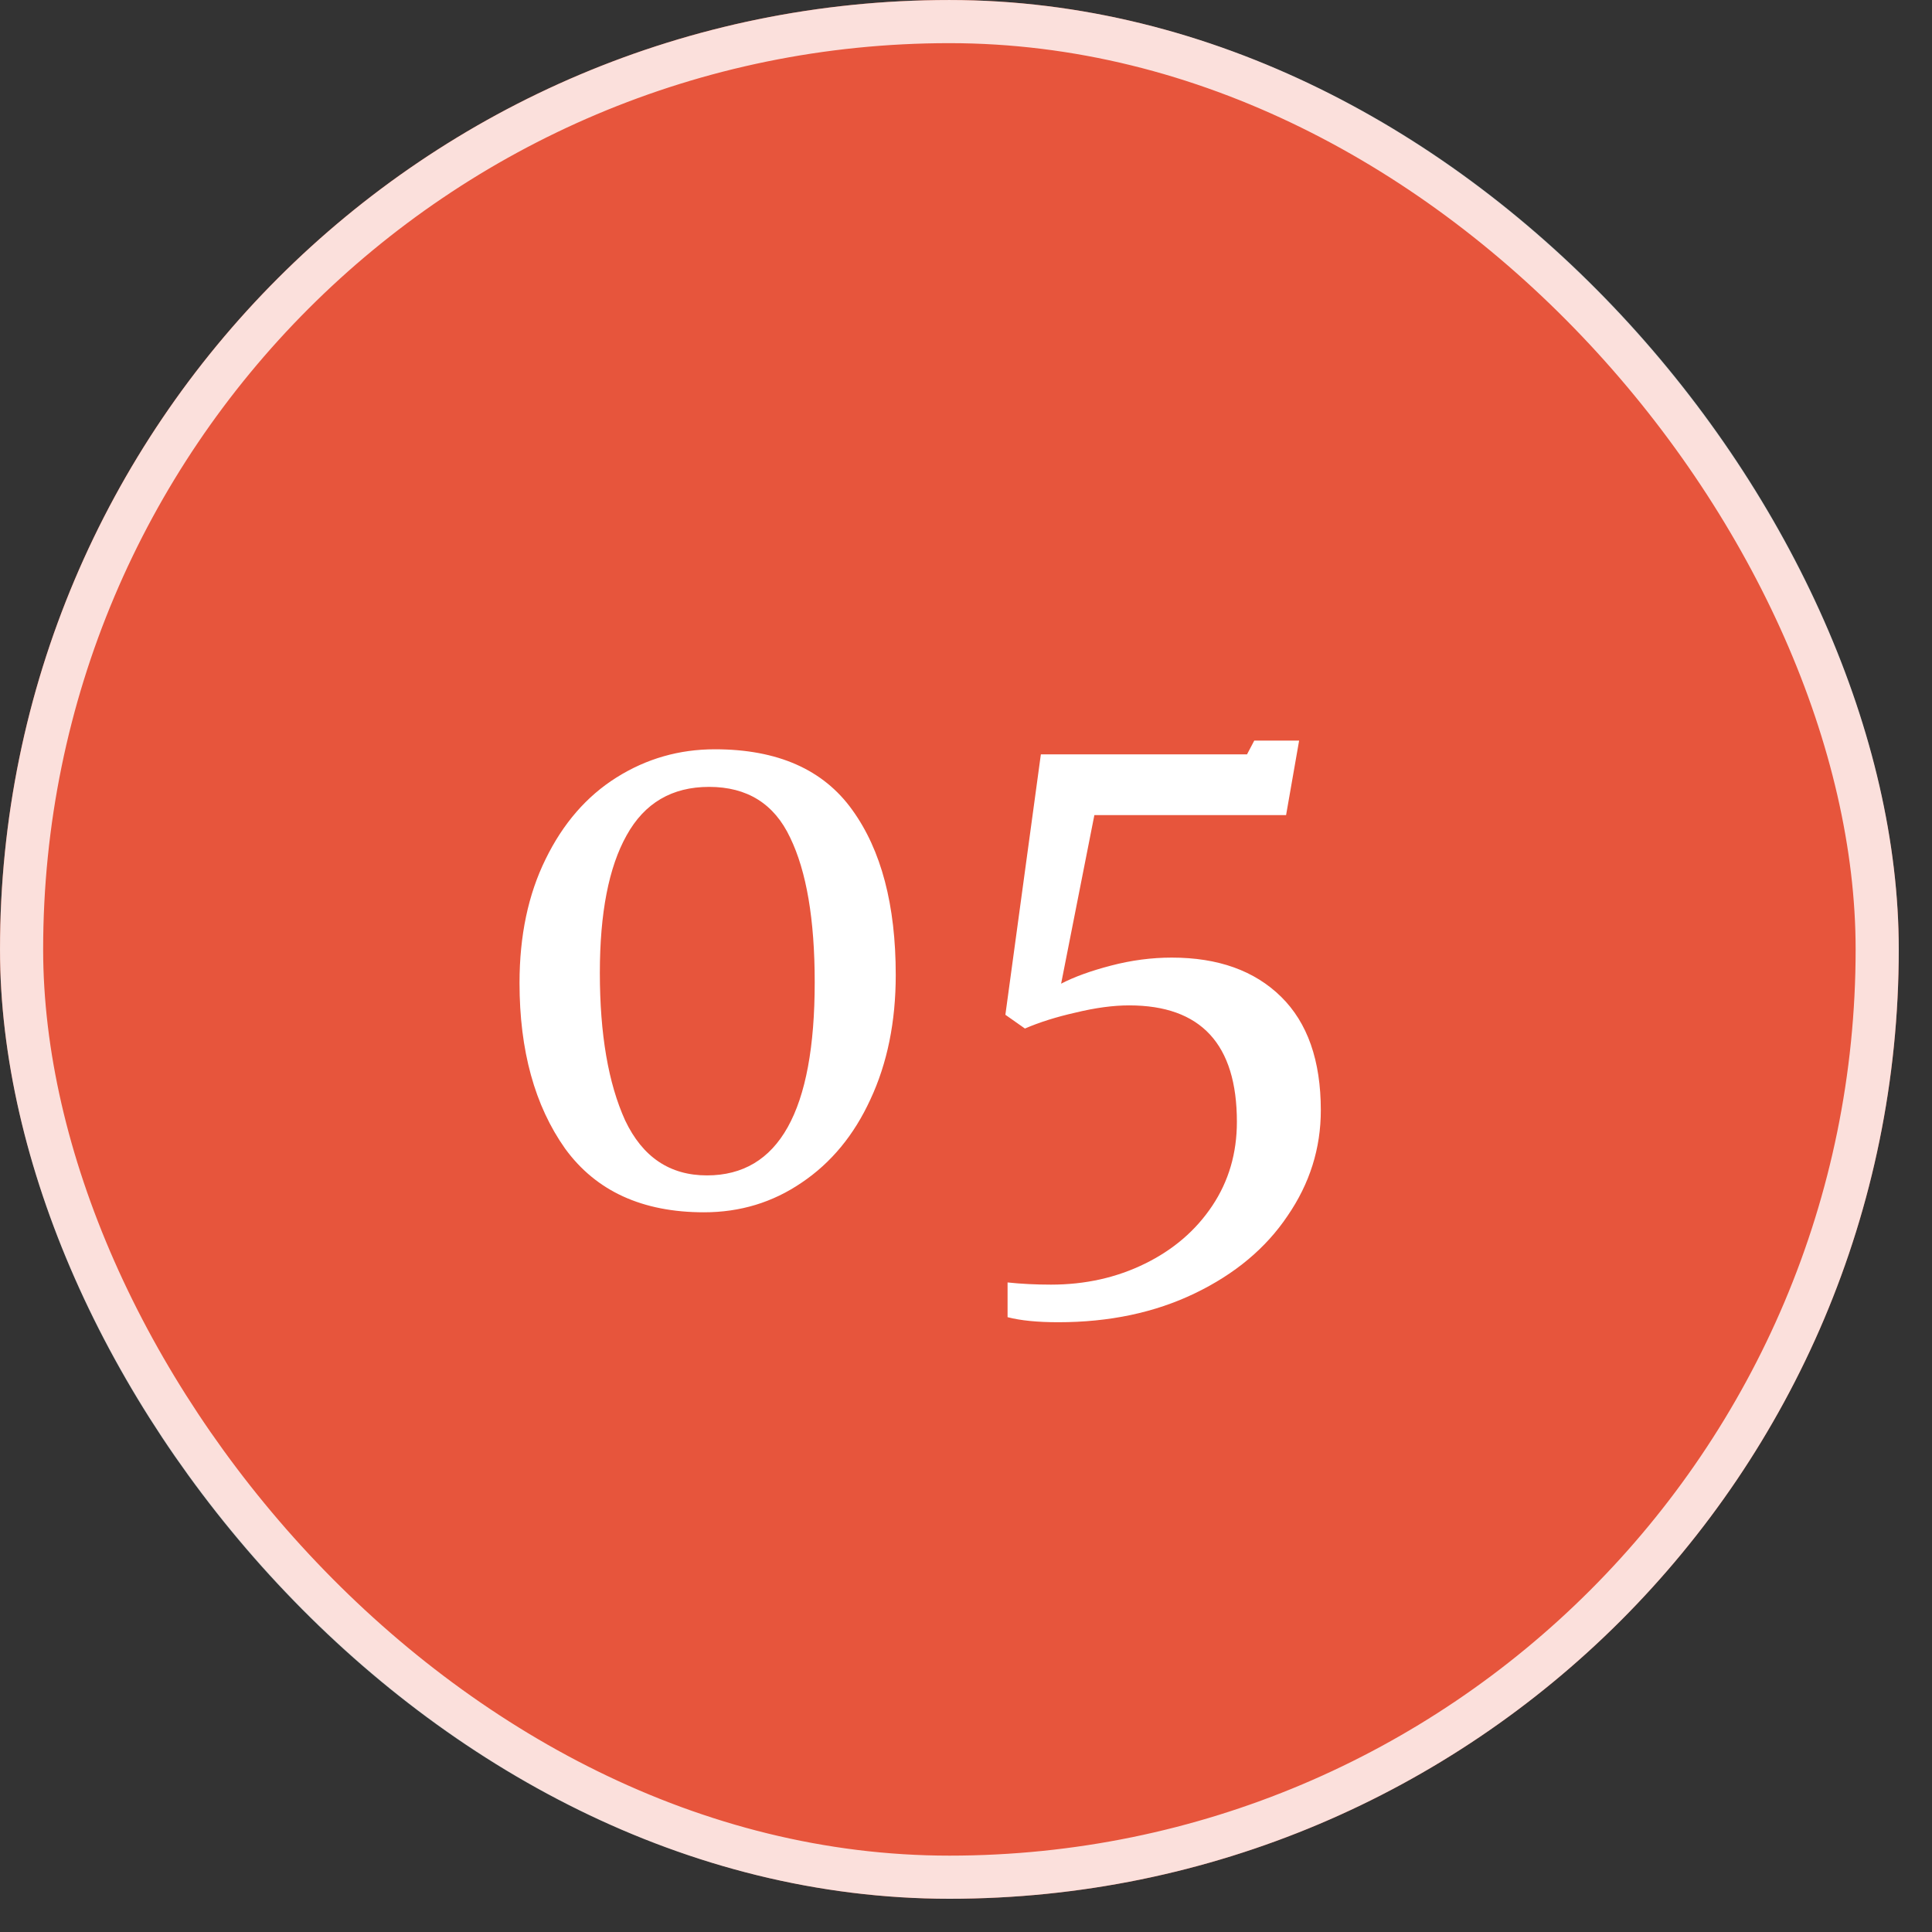
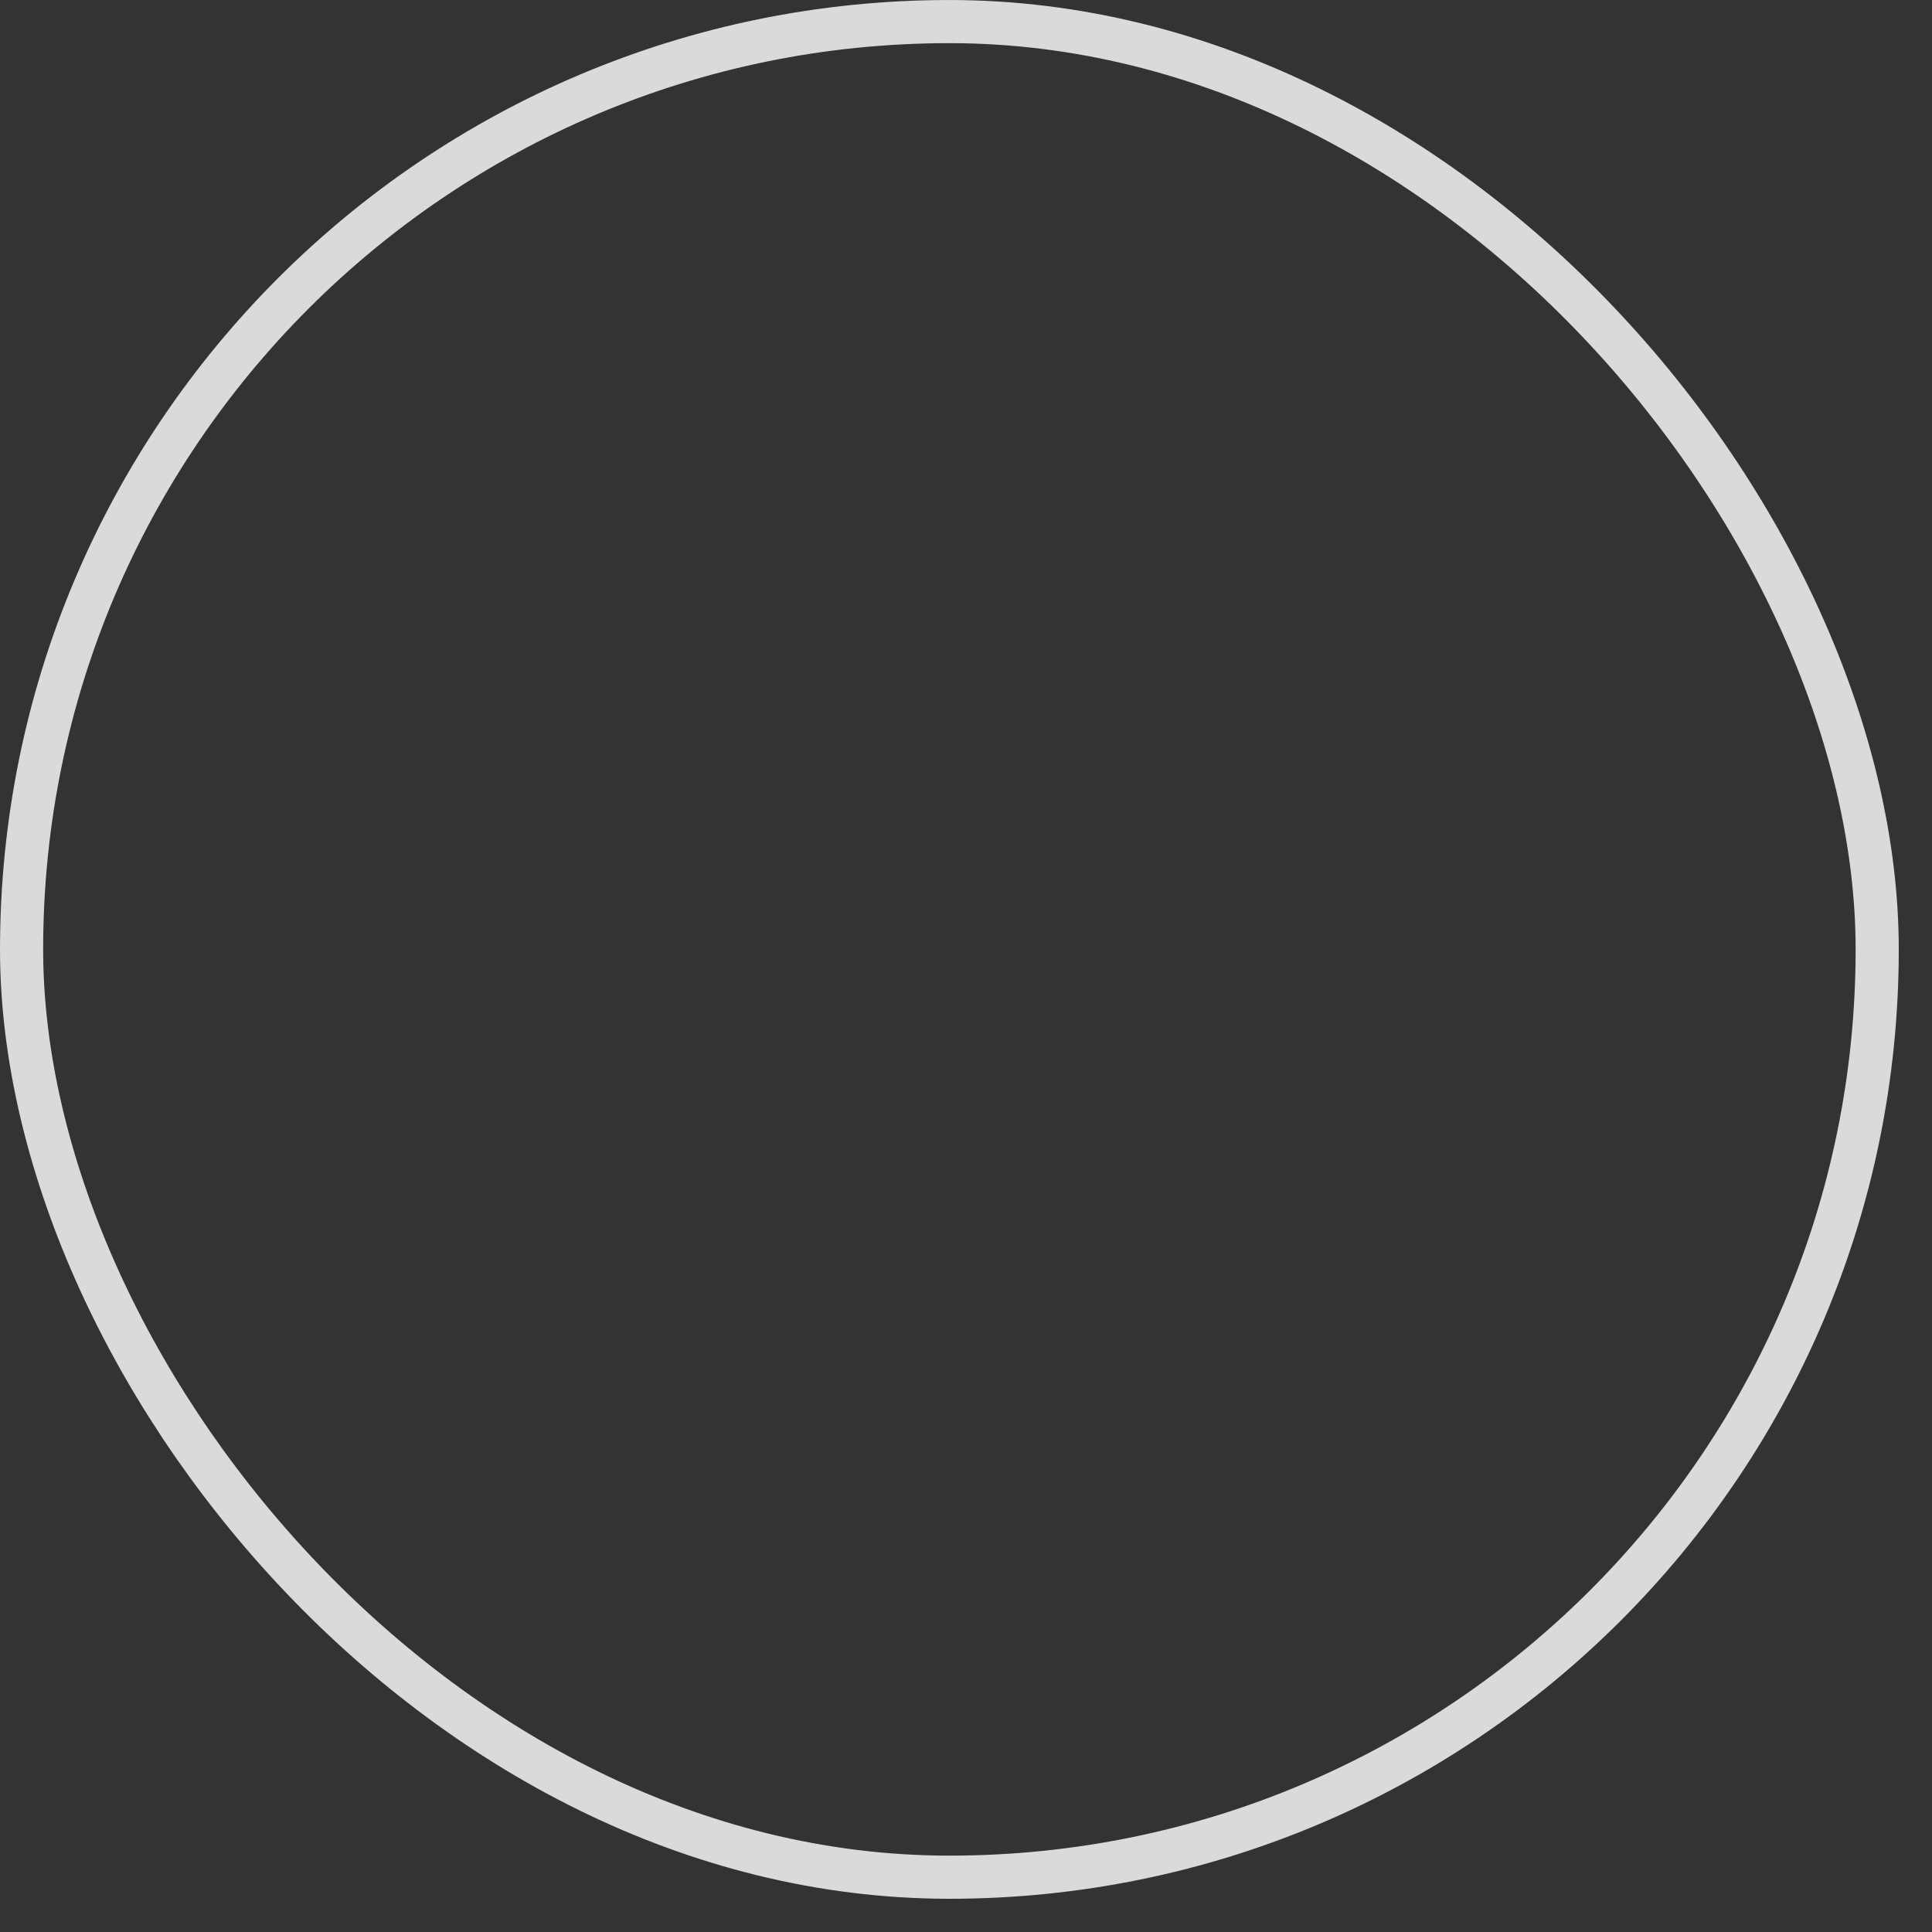
<svg xmlns="http://www.w3.org/2000/svg" width="52" height="52" viewBox="0 0 52 52" fill="none">
  <rect x="0" y="0" width="52" height="52" fill="#333333" stroke="none" />
  <g id="Frame 1321317871">
-     <rect width="51.105" height="51.105" rx="25.552" fill="#E7553C" />
    <rect x="0.581" y="0.581" width="49.944" height="49.944" rx="24.972" stroke="white" stroke-opacity="0.82" stroke-width="1.161" />
-     <path id="05" d="M18.949 32.629C17.287 32.629 16.041 32.057 15.21 30.915C14.392 29.76 13.983 28.273 13.983 26.456C13.983 25.184 14.217 24.074 14.684 23.126C15.152 22.166 15.788 21.432 16.593 20.926C17.398 20.42 18.28 20.167 19.241 20.167C20.928 20.167 22.162 20.712 22.941 21.802C23.719 22.88 24.109 24.36 24.109 26.242C24.109 27.501 23.882 28.617 23.427 29.591C22.986 30.552 22.369 31.298 21.578 31.83C20.799 32.362 19.922 32.629 18.949 32.629ZM19.027 31.636C20.961 31.636 21.928 29.903 21.928 26.437C21.928 24.749 21.707 23.451 21.266 22.542C20.838 21.634 20.111 21.179 19.085 21.179C18.086 21.179 17.346 21.614 16.865 22.484C16.385 23.34 16.145 24.574 16.145 26.183C16.145 27.832 16.372 29.156 16.826 30.156C17.294 31.142 18.027 31.636 19.027 31.636ZM27.119 34.517C27.482 34.556 27.872 34.576 28.287 34.576C29.209 34.576 30.052 34.388 30.818 34.011C31.584 33.635 32.188 33.115 32.629 32.453C33.071 31.791 33.291 31.038 33.291 30.195C33.291 28.105 32.324 27.06 30.39 27.06C29.962 27.06 29.481 27.125 28.949 27.254C28.43 27.371 27.976 27.514 27.586 27.683L27.06 27.313L28.015 20.303H33.564L33.759 19.933H34.966L34.615 21.939H29.455L28.56 26.476C28.91 26.294 29.358 26.131 29.903 25.989C30.448 25.846 30.994 25.774 31.539 25.774C32.785 25.774 33.765 26.125 34.479 26.826C35.193 27.527 35.55 28.546 35.55 29.883C35.55 30.909 35.252 31.856 34.654 32.726C34.07 33.596 33.239 34.29 32.162 34.809C31.084 35.329 29.858 35.588 28.482 35.588C27.924 35.588 27.469 35.543 27.119 35.452V34.517Z" fill="white" />
  </g>
</svg>